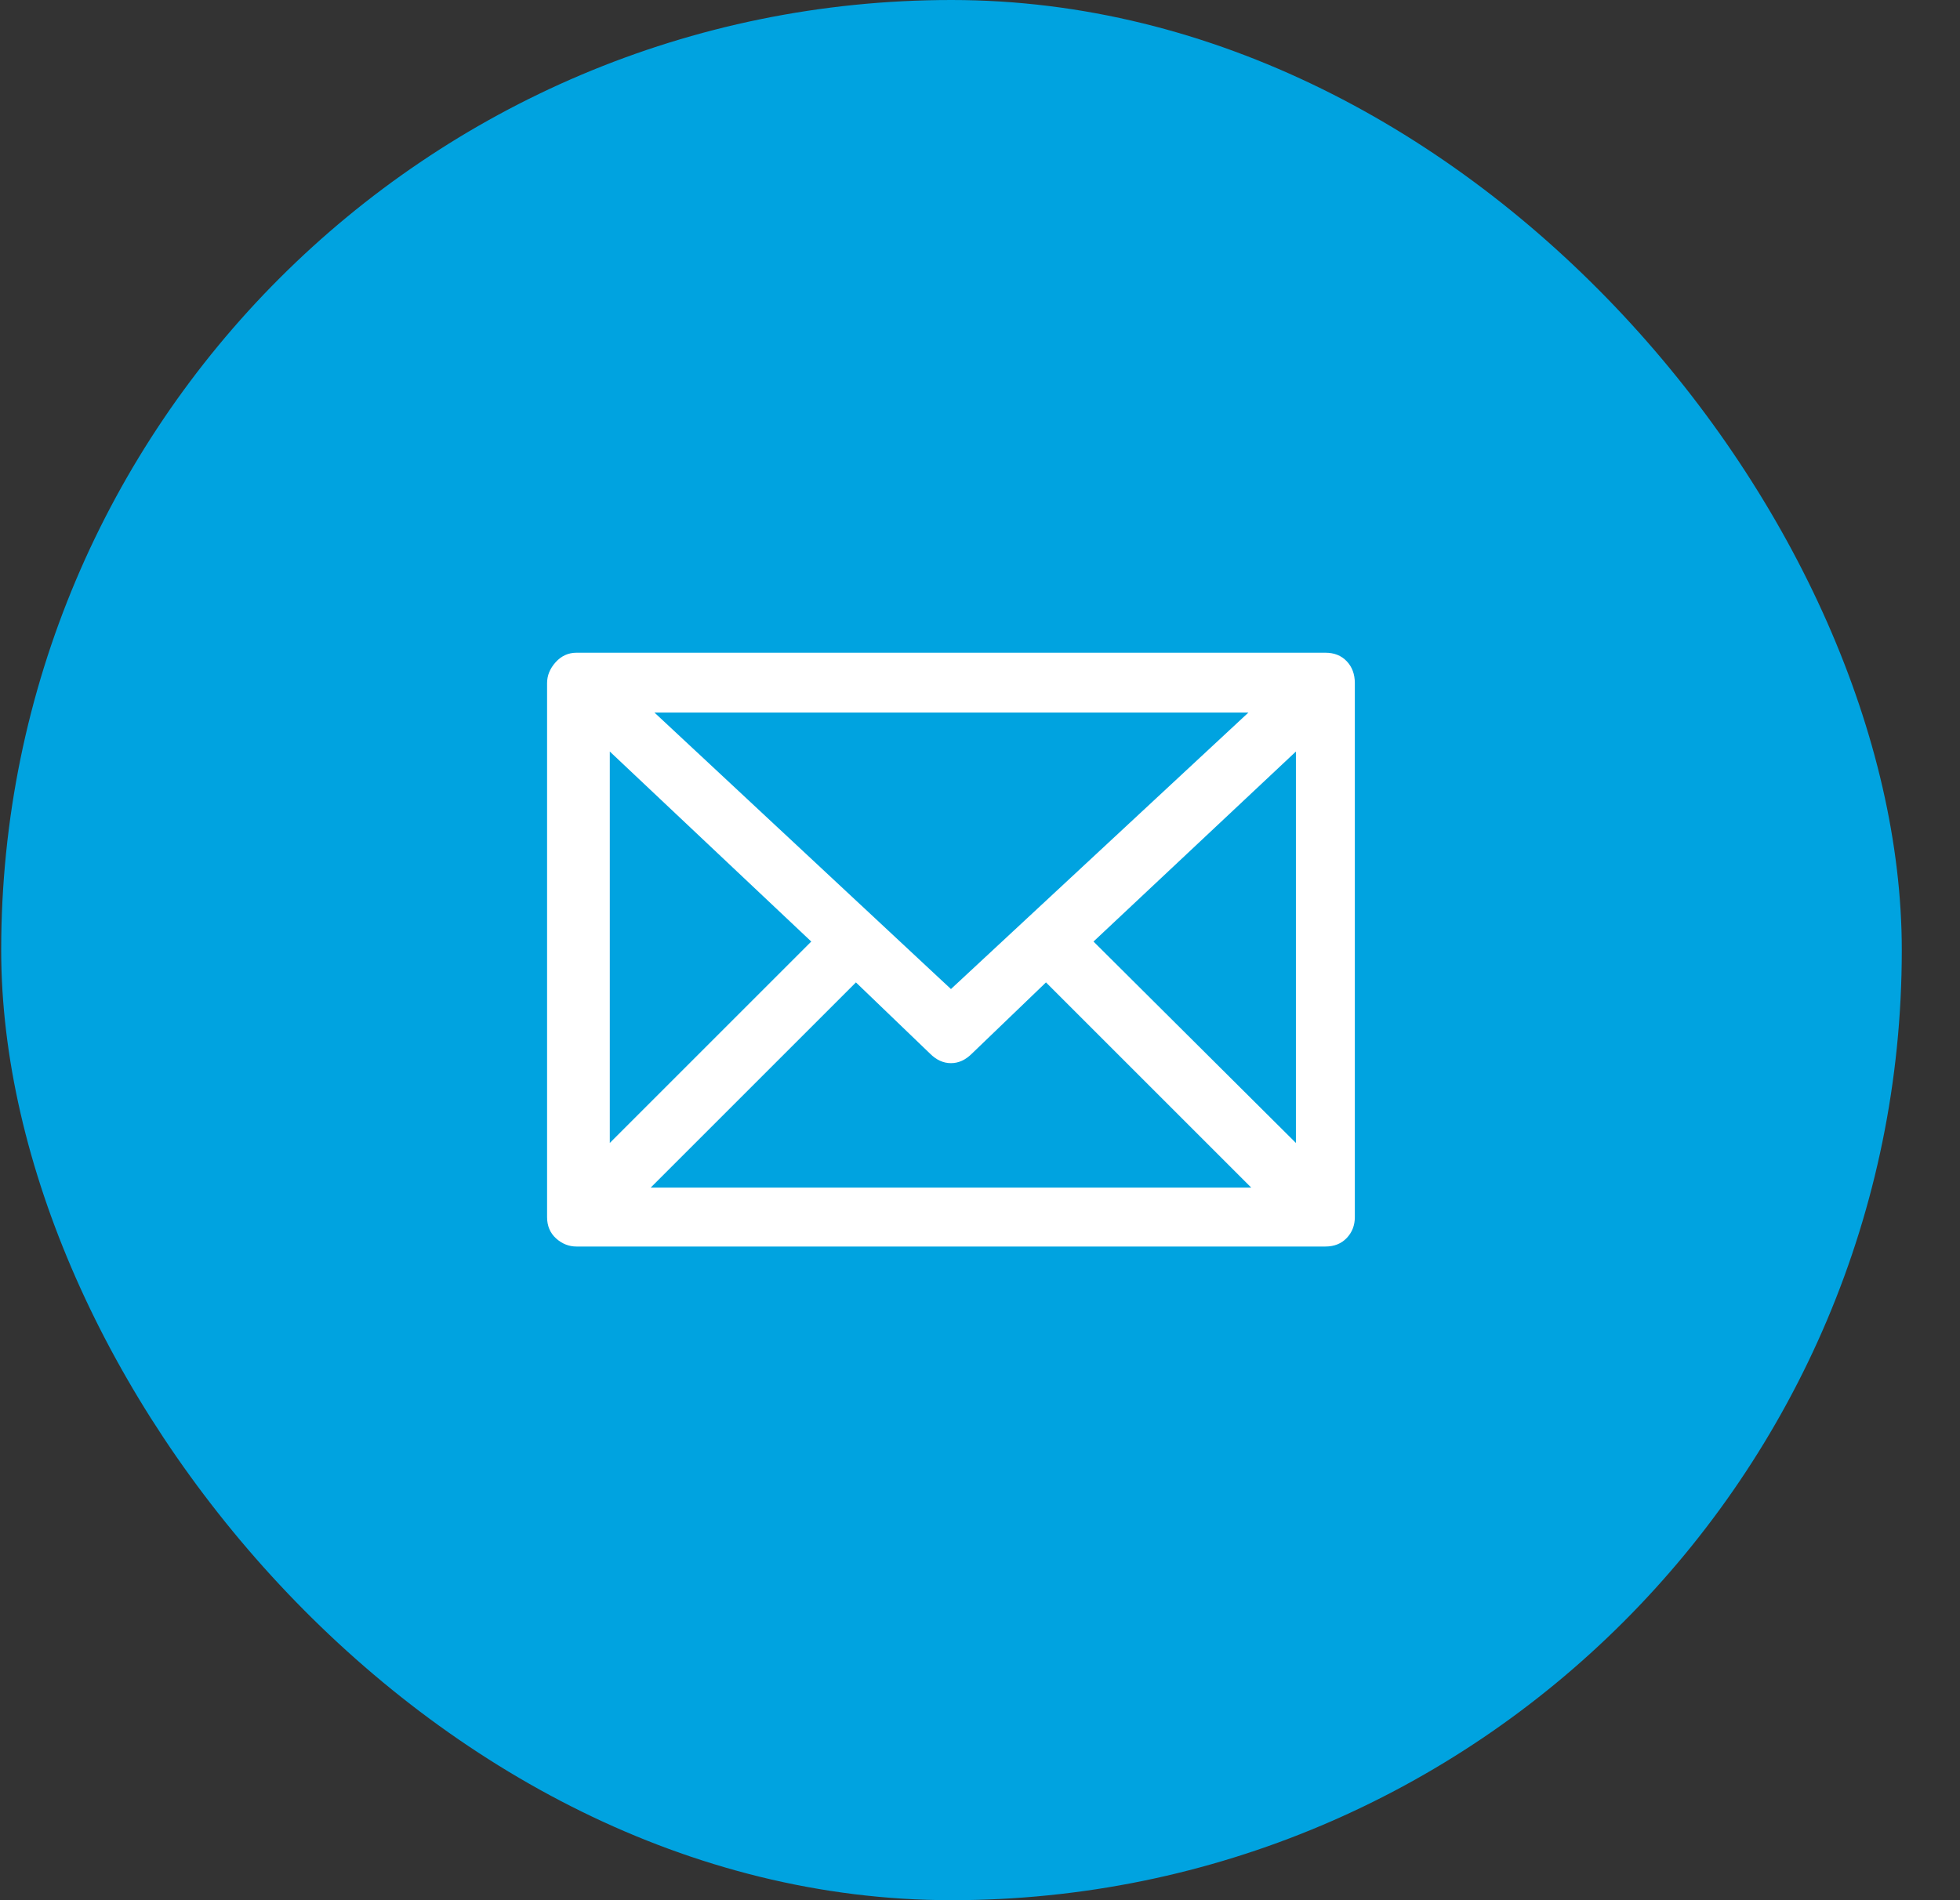
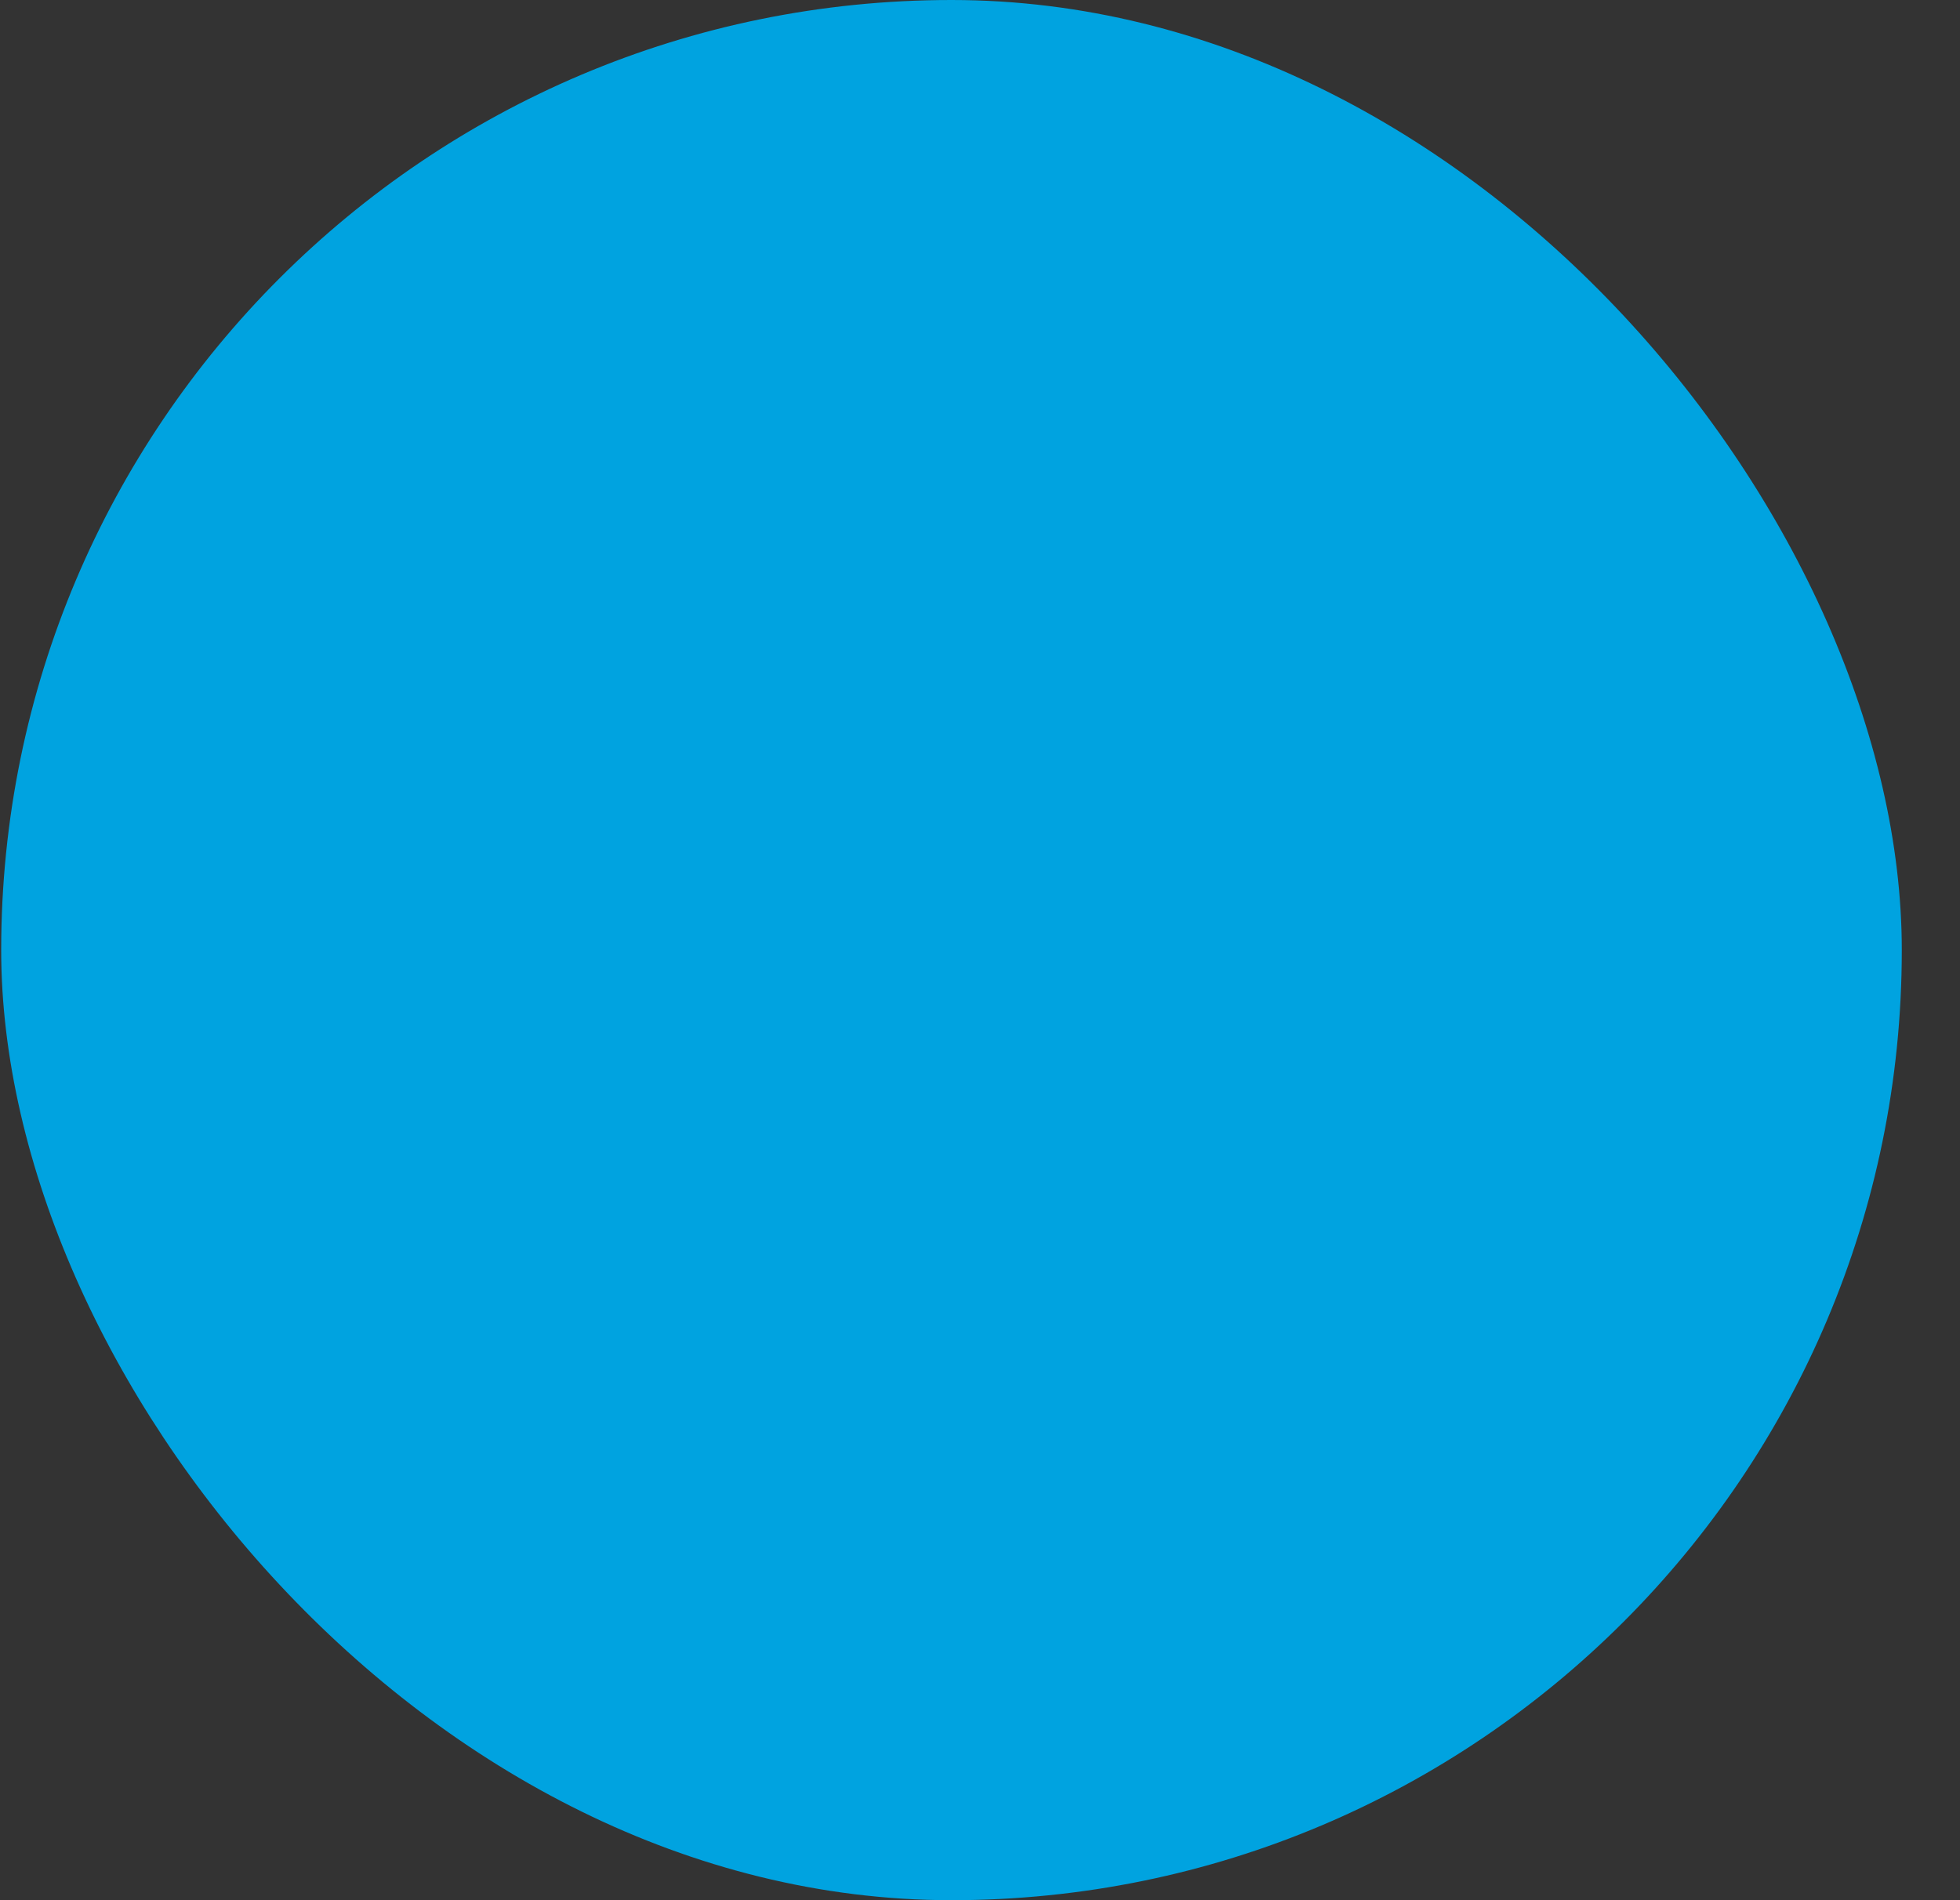
<svg xmlns="http://www.w3.org/2000/svg" width="33" height="32" viewBox="0 0 33 32" fill="none">
  <rect x="0" y="0" width="33" height="32" fill="#333333" stroke="none" />
  <rect x="0.02" width="32" height="32" rx="16" fill="#00A3E0" />
-   <path d="M22.315 10.992H9.707C9.568 10.992 9.451 11.046 9.355 11.152C9.259 11.259 9.211 11.376 9.211 11.504V20.496C9.211 20.645 9.262 20.765 9.363 20.856C9.464 20.947 9.579 20.992 9.707 20.992H22.315C22.464 20.992 22.584 20.944 22.675 20.848C22.766 20.752 22.811 20.635 22.811 20.496V11.504C22.811 11.355 22.766 11.232 22.675 11.136C22.584 11.04 22.464 10.992 22.315 10.992ZM21.819 12.656V19.248L18.411 15.856L21.819 12.656ZM11.019 12H21.019L16.011 16.656L11.019 12ZM14.411 16.544L15.659 17.744C15.766 17.851 15.883 17.904 16.011 17.904C16.139 17.904 16.256 17.851 16.363 17.744L17.611 16.544L21.067 20H10.955L14.411 16.544ZM13.659 15.856L10.267 19.248V12.656L13.659 15.856Z" fill="white" />
</svg>